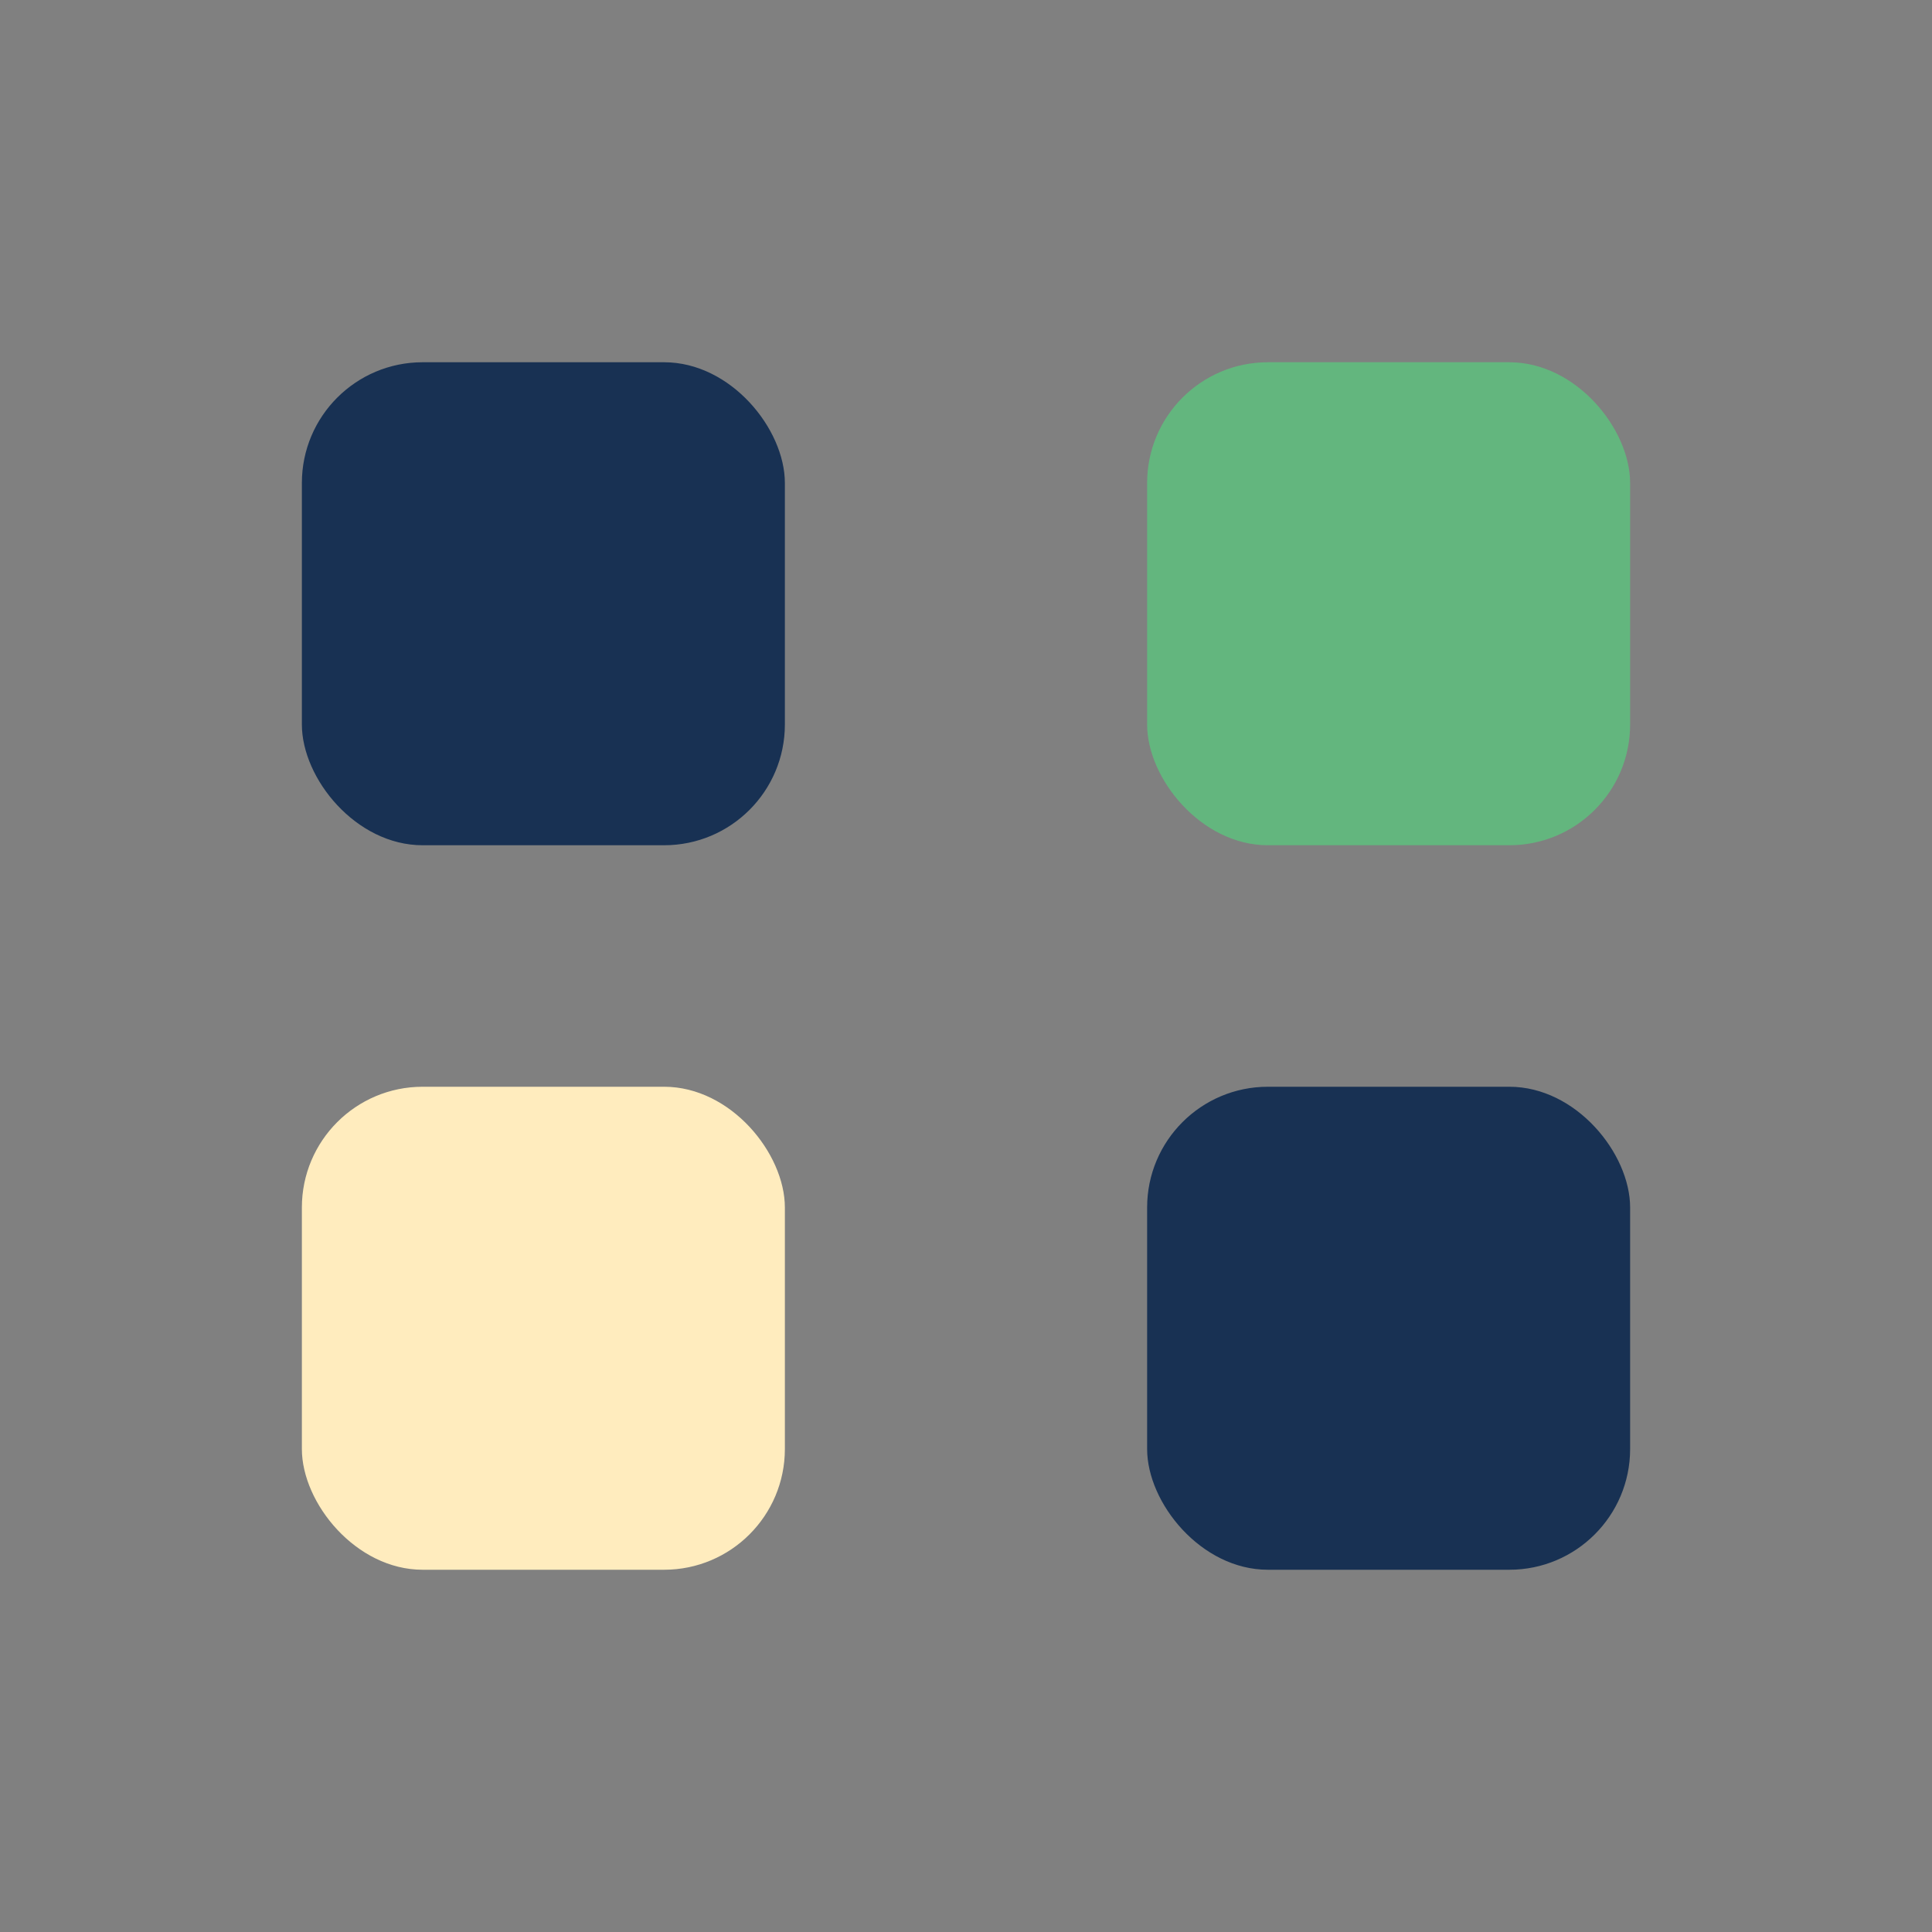
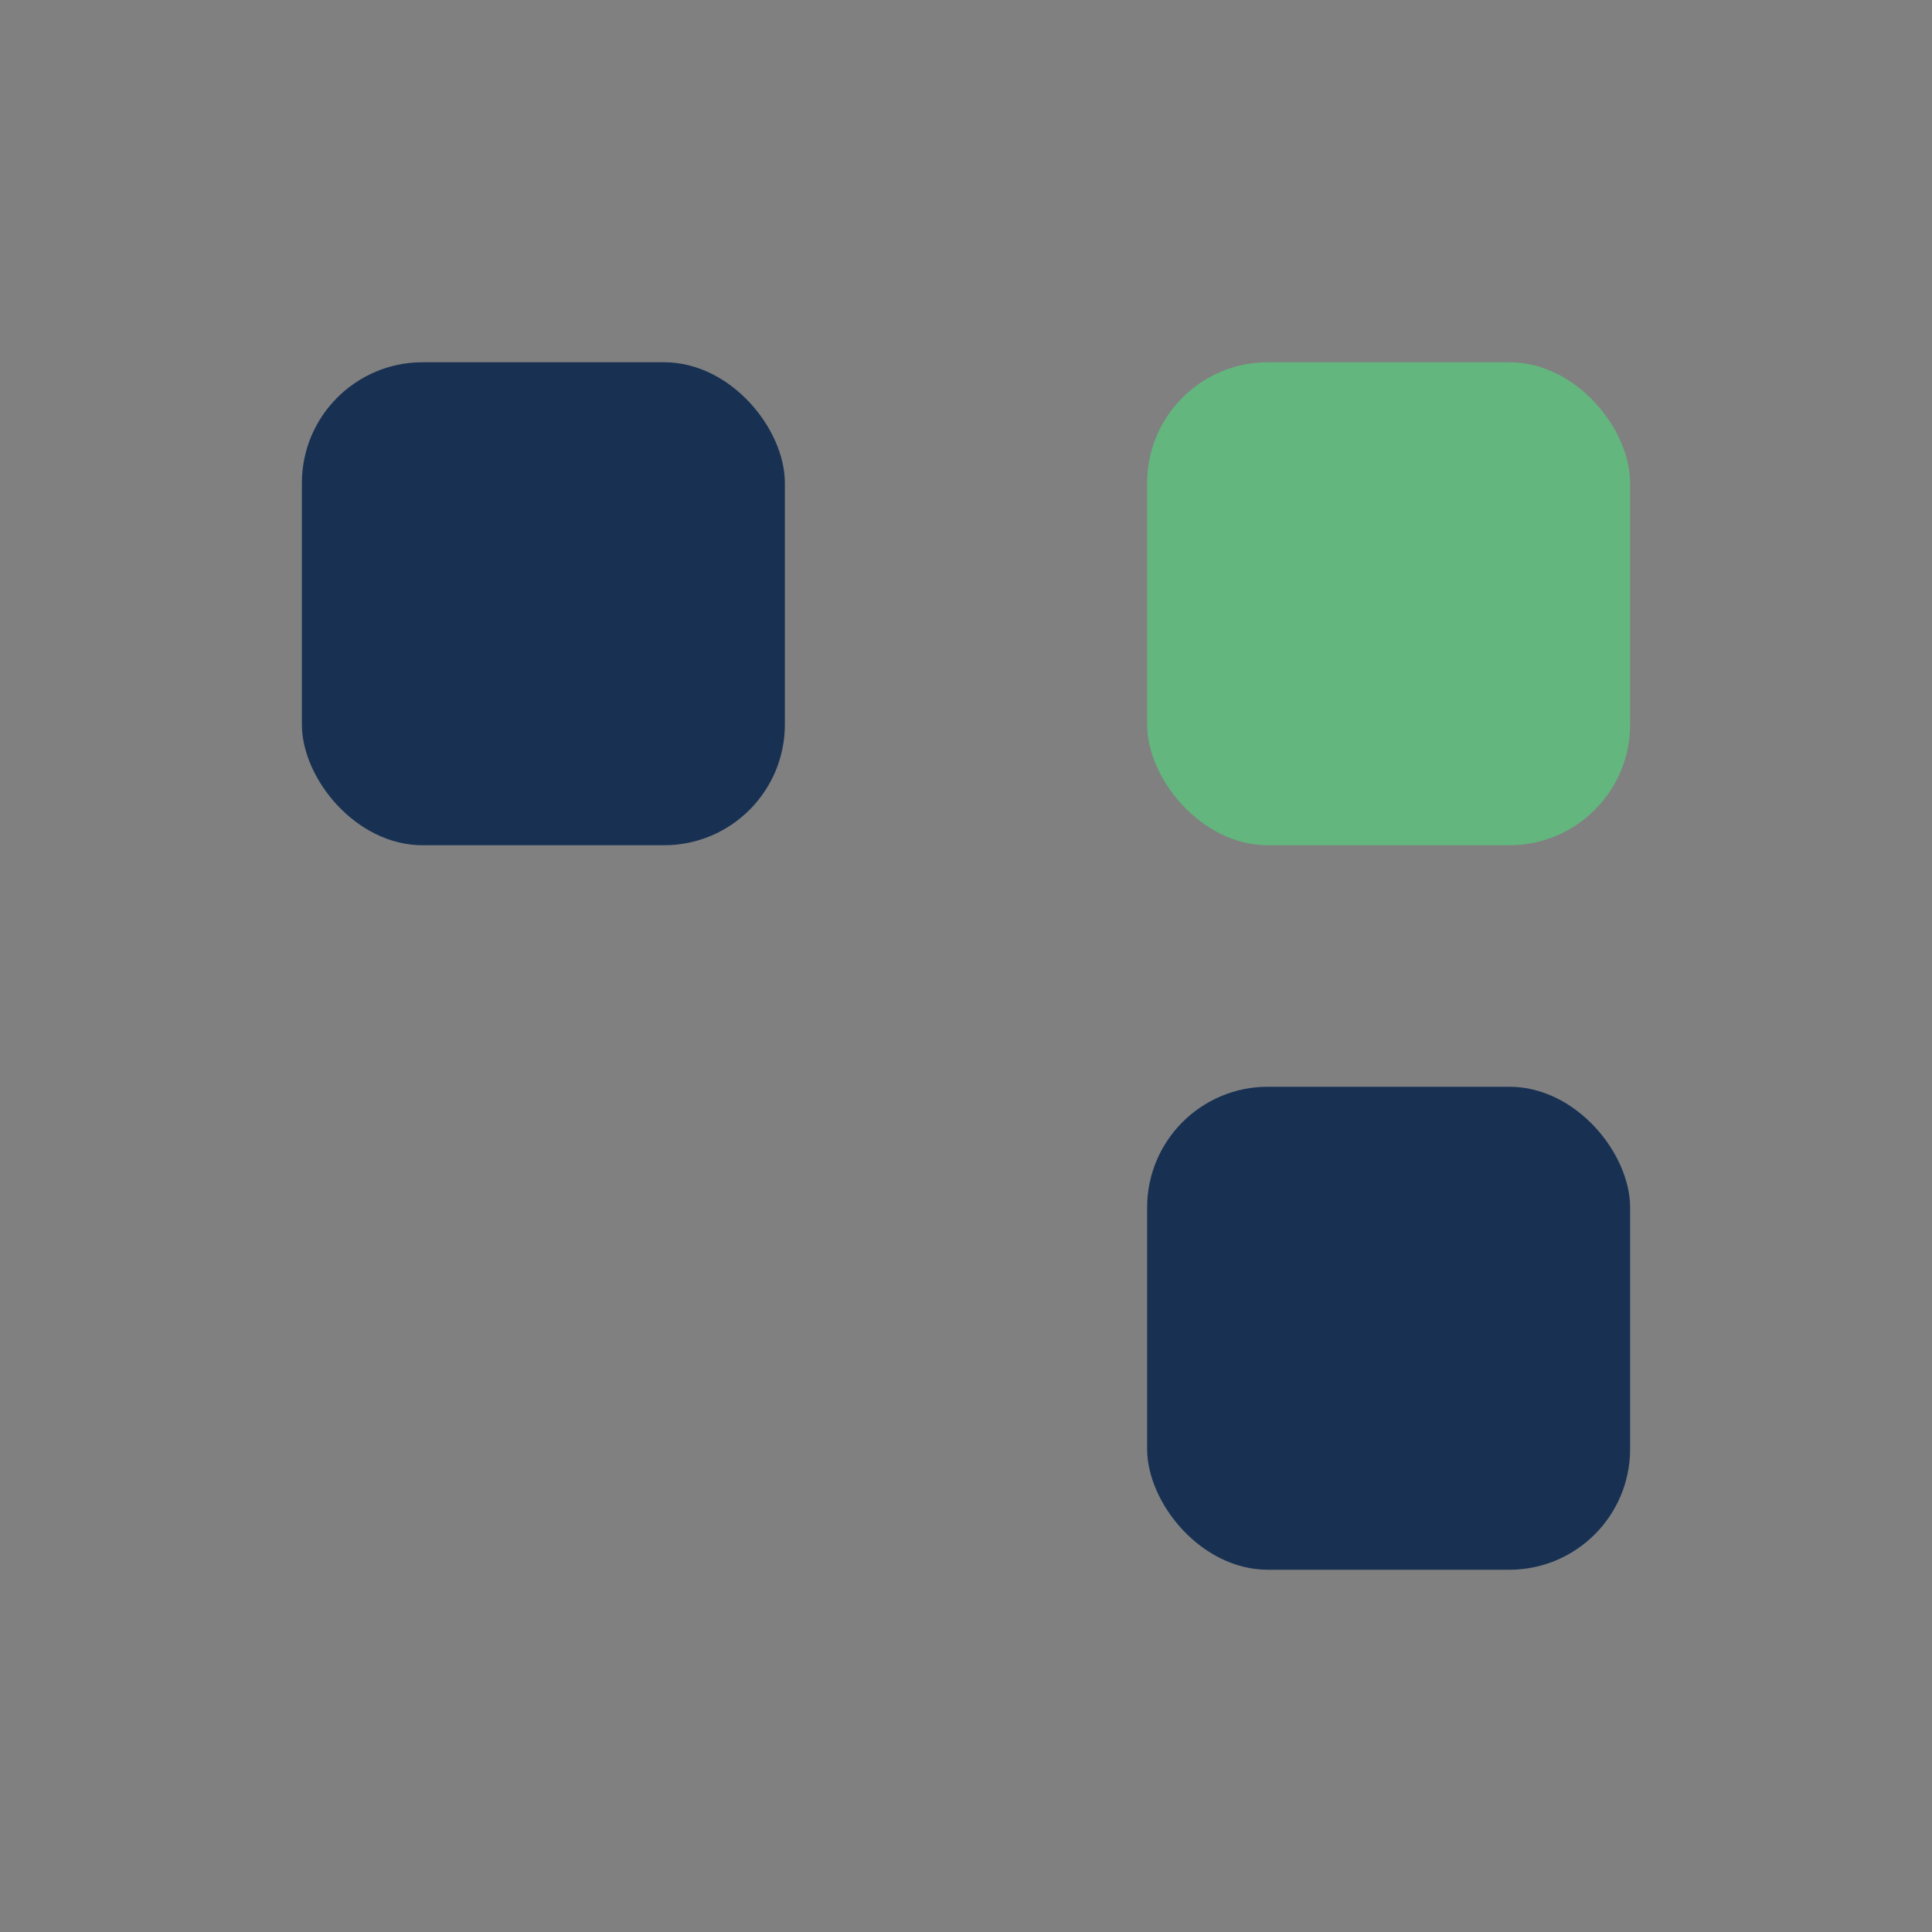
<svg xmlns="http://www.w3.org/2000/svg" width="32" height="32" viewBox="0 0 32 32">
  <rect x="0" y="0" width="32" height="32" fill="#808080" stroke="none" />
  <rect x="5" y="6" width="8" height="8" rx="2" fill="#183153" />
  <rect x="19" y="6" width="8" height="8" rx="2" fill="#63B67E" />
-   <rect x="5" y="18" width="8" height="8" rx="2" fill="#FFECBE" />
  <rect x="19" y="18" width="8" height="8" rx="2" fill="#183153" />
</svg>